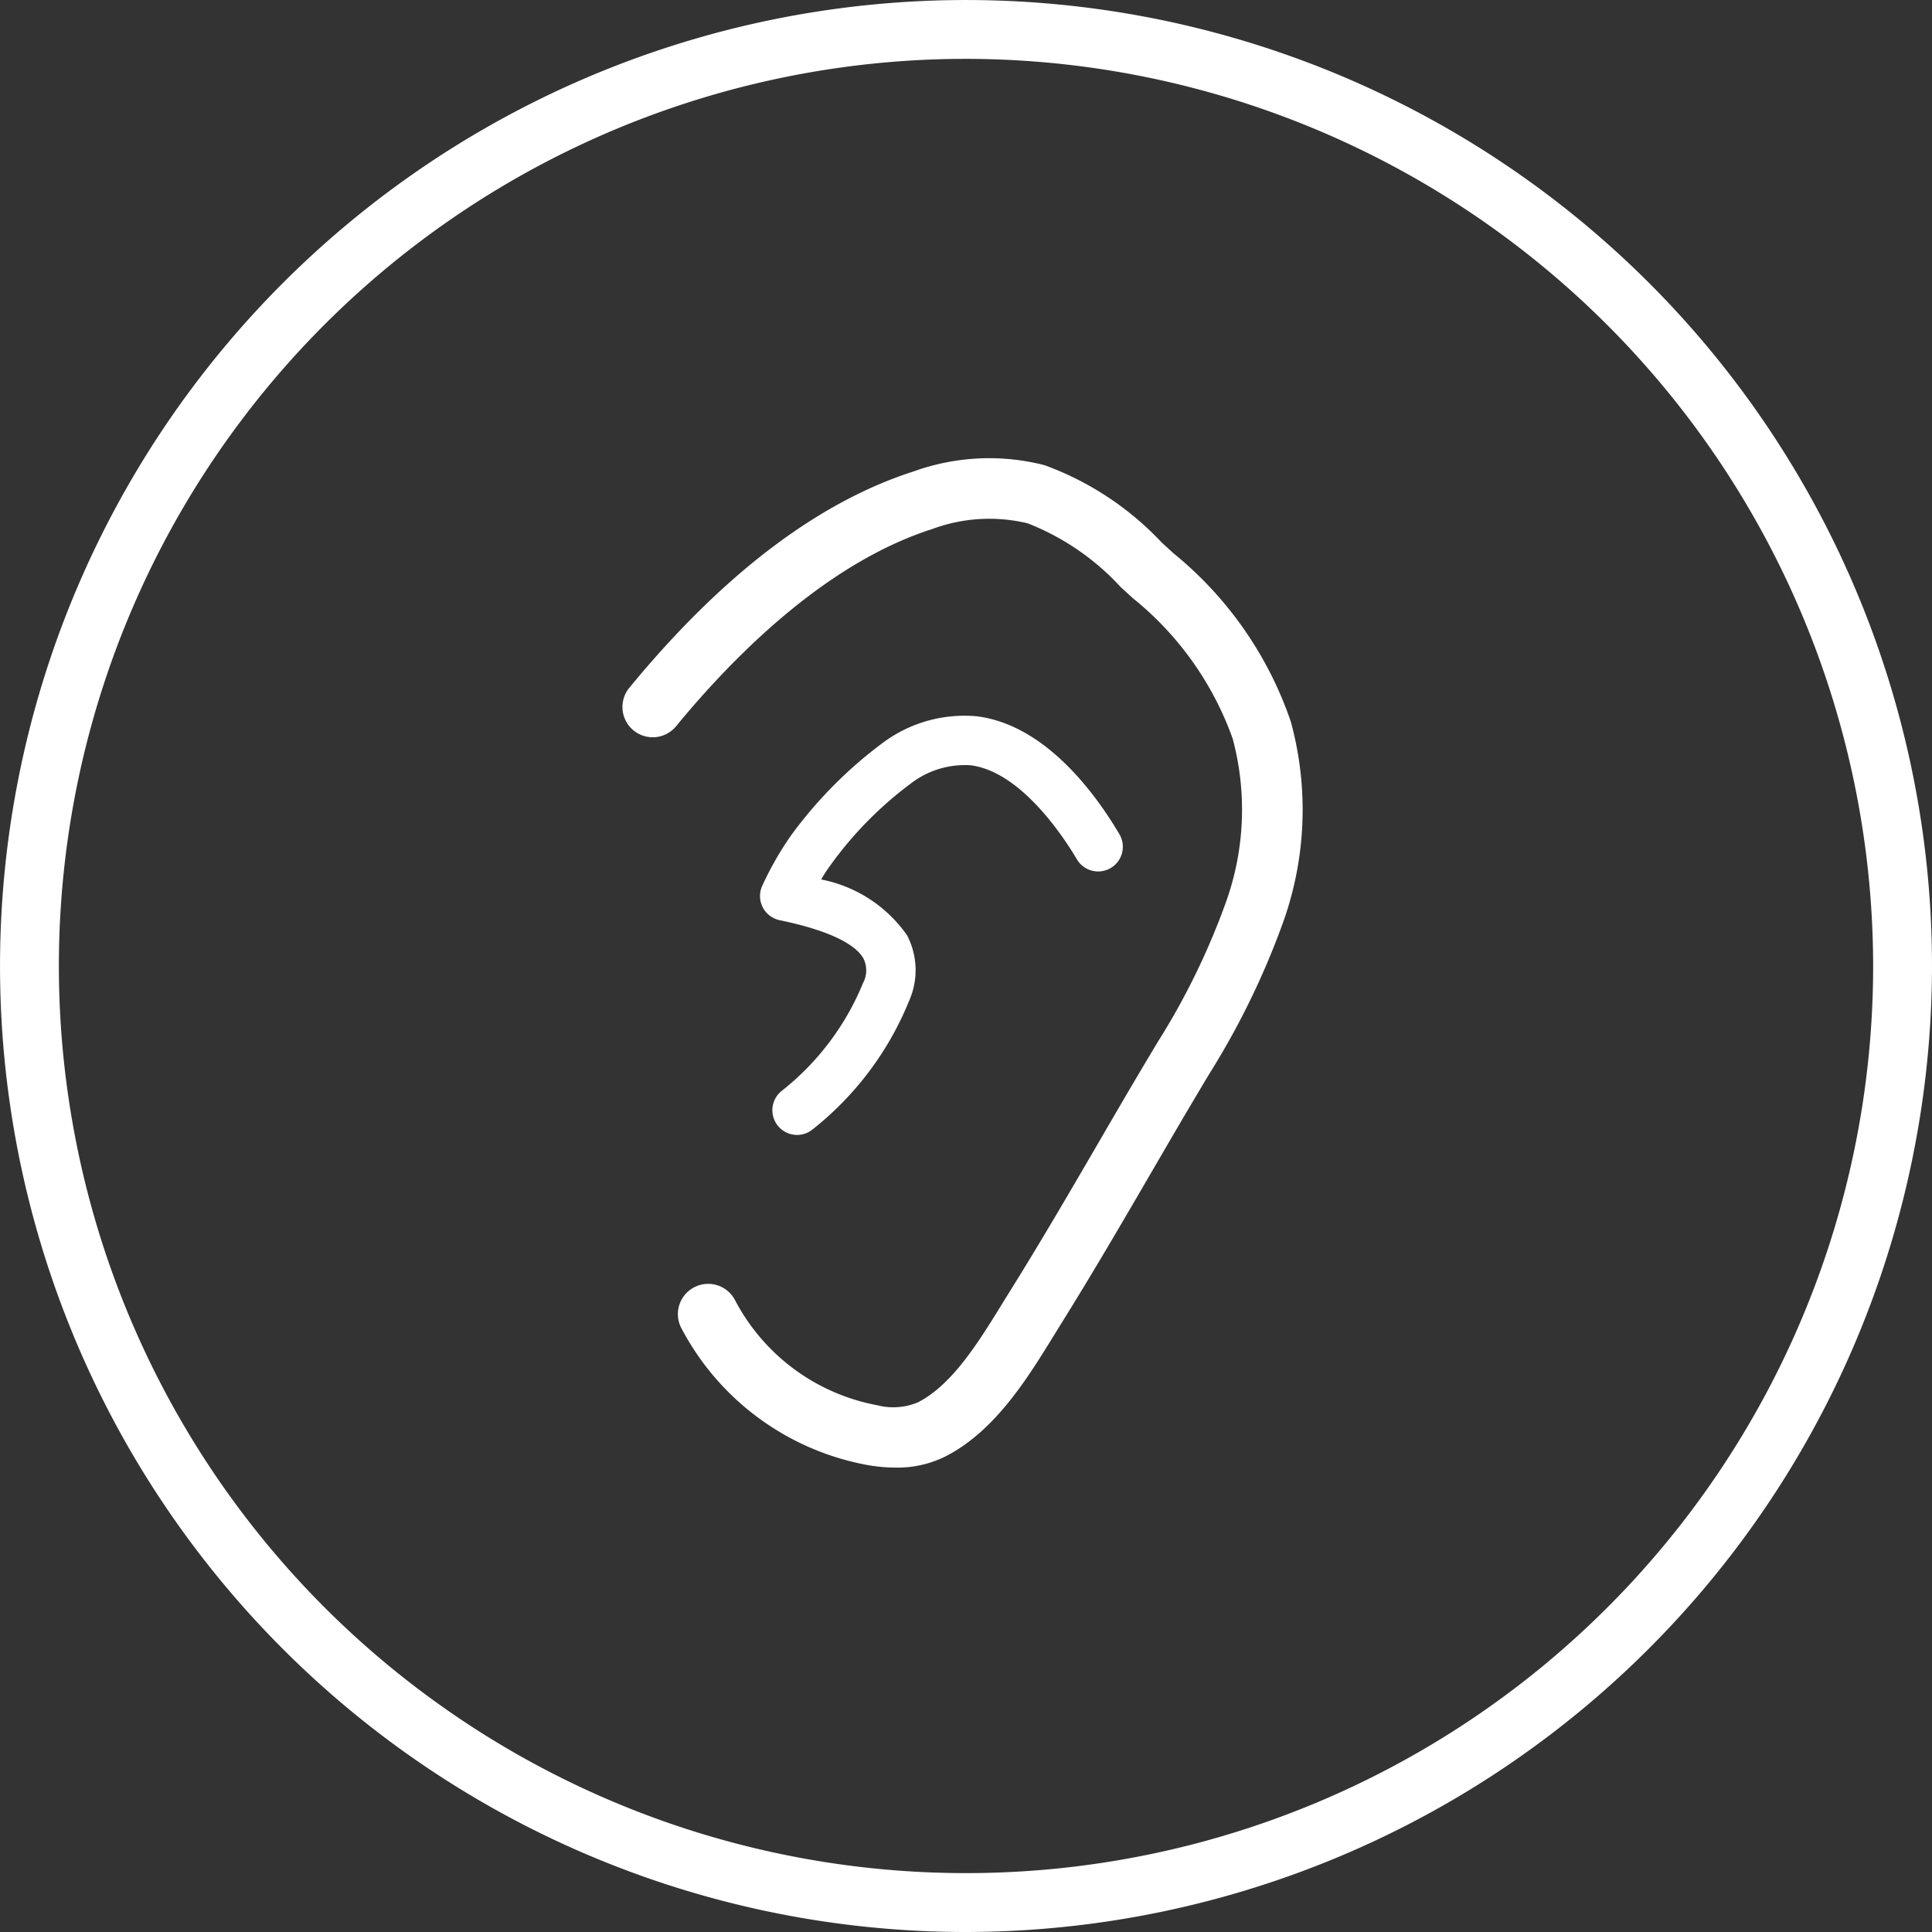
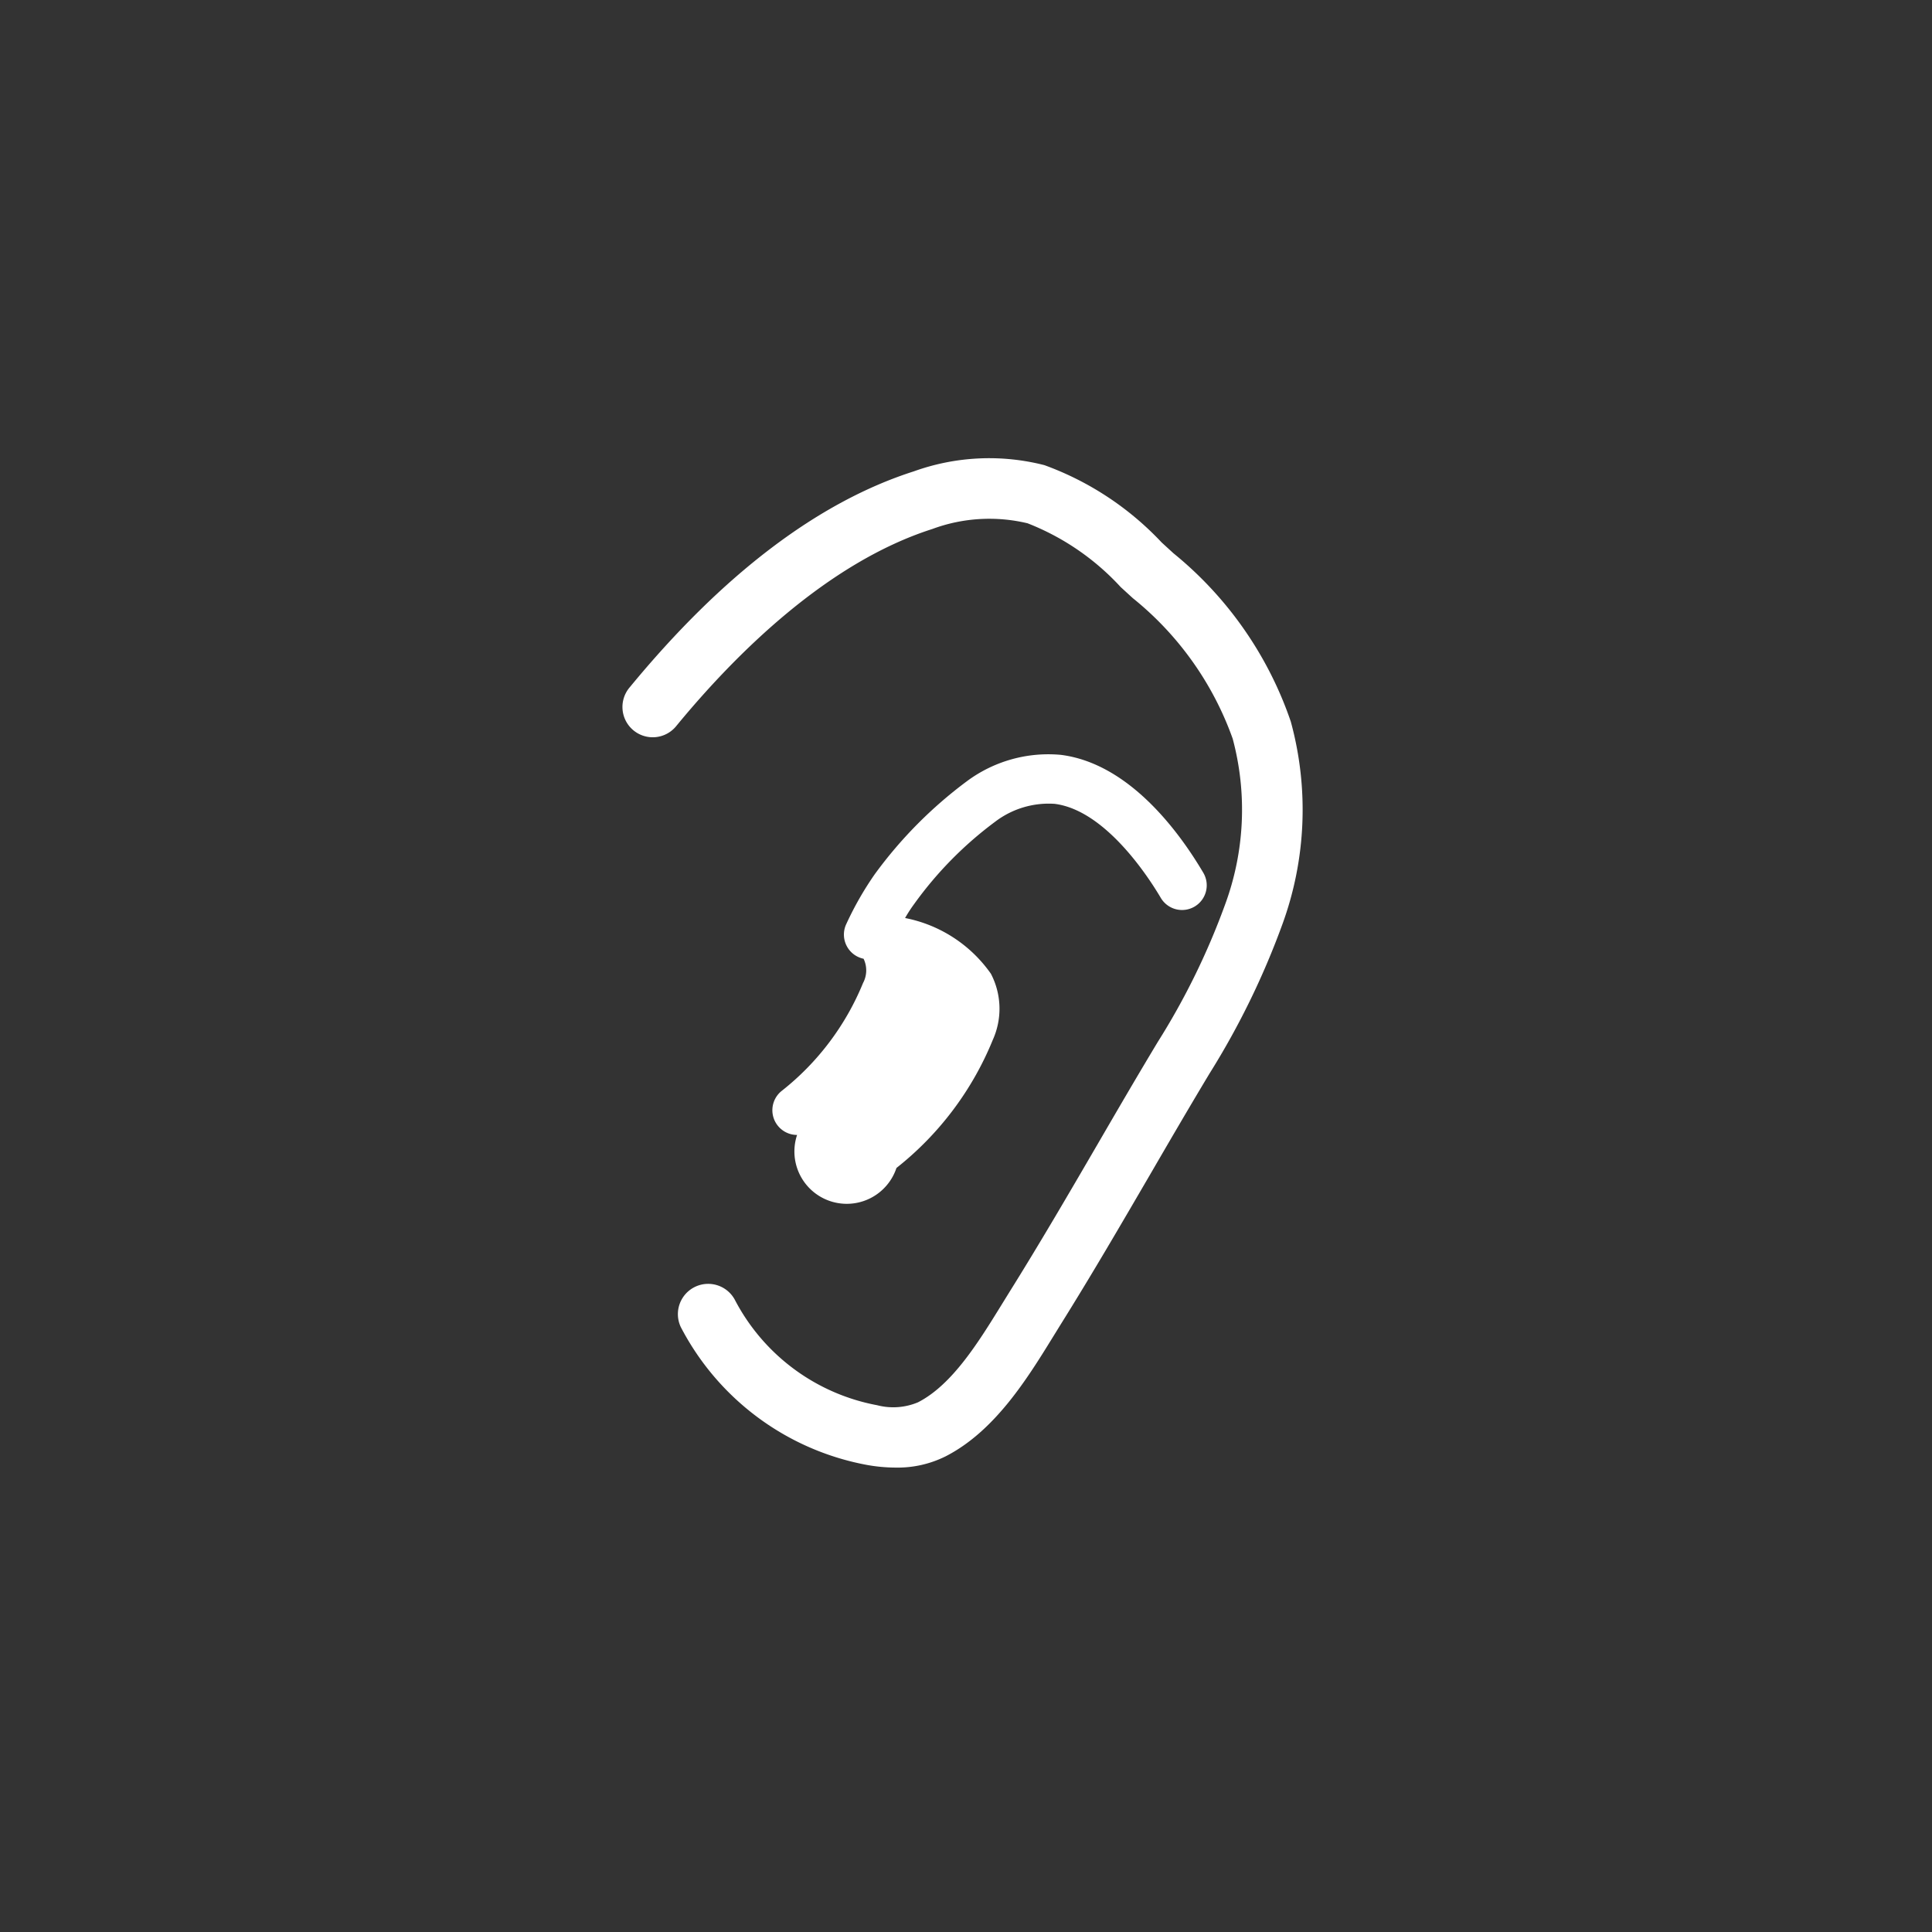
<svg xmlns="http://www.w3.org/2000/svg" width="65.655" height="65.655" viewBox="0 0 65.655 65.655">
  <rect x="0" y="0" width="65.655" height="65.655" fill="#333333" stroke="none" />
  <g id="e0ac6c04-5707-4f53-b564-d1b481eecc69" data-name="Vrstva 2">
    <g id="a0e4f8d4-96b2-4cab-b58b-71dbe49f3fd5" data-name="Vrstva 2">
      <g id="a297c9f6-40a6-41fb-aee6-2aa8240c643e" data-name="product-page">
        <g id="a5857c79-38d1-4e70-97cf-d3dbc1700374" data-name="airloop-产品页-桌面端">
          <g id="f573d53b-6426-44cb-b2c6-0cfa88b7d309" data-name="div">
            <g id="ed38b106-7299-4855-8882-7272dab47209" data-name="icon/product-page/01">
-               <path d="M32.828,65.655A32.827,32.827,0,1,1,65.655,32.828,32.865,32.865,0,0,1,32.828,65.655ZM32.828,2A30.827,30.827,0,1,0,63.655,32.828,30.863,30.863,0,0,0,32.828,2Z" fill="#fff" />
-             </g>
+               </g>
          </g>
        </g>
      </g>
      <path d="M30.439,49.873a5.606,5.606,0,0,1-.987-.092,8.971,8.971,0,0,1-6.316-4.682,1.029,1.029,0,0,1,1.834-.932,6.877,6.877,0,0,0,4.84,3.587,2.171,2.171,0,0,0,1.385-.099c1.163-.594,2.054-2.04,2.841-3.315l.27-.437c1.031-1.65,2.032-3.368,2.999-5.029.673-1.158,1.347-2.316,2.038-3.463a24.304,24.304,0,0,0,2.279-4.645,9.313,9.313,0,0,0,.268-5.664,10.773,10.773,0,0,0-3.395-4.776l-.411-.376A8.494,8.494,0,0,0,34.92,17.783a5.576,5.576,0,0,0-3.237.194c-3.579,1.143-6.702,4.266-8.692,6.684a1.029,1.029,0,1,1-1.589-1.307c3.15-3.828,6.398-6.296,9.655-7.337a7.564,7.564,0,0,1,4.434-.21,10.283,10.283,0,0,1,3.987,2.629l.4.366a12.63,12.63,0,0,1,3.987,5.72,11.353,11.353,0,0,1-.296,6.916,26.822,26.822,0,0,1-2.462,5.037c-.685,1.138-1.354,2.288-2.022,3.437-.976,1.675-1.984,3.407-3.033,5.085l-.263.426c-.882,1.431-1.981,3.212-3.655,4.068A3.656,3.656,0,0,1,30.439,49.873Z" fill="#fff" />
-       <path d="M27.087,38.569a.84.84,0,0,1-.528-1.493,9.004,9.004,0,0,0,2.769-3.669.91.91,0,0,0,.019-.826c-.2-.369-.857-.896-2.851-1.31a.839.839,0,0,1-.581-1.194,10.928,10.928,0,0,1,.962-1.68,14.769,14.769,0,0,1,3.125-3.155,4.639,4.639,0,0,1,3.197-.9c2.329.293,4.032,2.635,4.84,4.004a.839.839,0,1,1-1.445.853c-.41-.694-1.879-2.974-3.605-3.192a3.003,3.003,0,0,0-2.029.613,12.7,12.7,0,0,0-2.737,2.78,4.969,4.969,0,0,0-.317.487,4.644,4.644,0,0,1,2.917,1.894,2.57,2.57,0,0,1,.068,2.238,10.684,10.684,0,0,1-3.278,4.362A.837.837,0,0,1,27.087,38.569Z" fill="#fff" />
+       <path d="M27.087,38.569a.84.84,0,0,1-.528-1.493,9.004,9.004,0,0,0,2.769-3.669.91.91,0,0,0,.019-.826a.839.839,0,0,1-.581-1.194,10.928,10.928,0,0,1,.962-1.68,14.769,14.769,0,0,1,3.125-3.155,4.639,4.639,0,0,1,3.197-.9c2.329.293,4.032,2.635,4.84,4.004a.839.839,0,1,1-1.445.853c-.41-.694-1.879-2.974-3.605-3.192a3.003,3.003,0,0,0-2.029.613,12.7,12.7,0,0,0-2.737,2.78,4.969,4.969,0,0,0-.317.487,4.644,4.644,0,0,1,2.917,1.894,2.57,2.57,0,0,1,.068,2.238,10.684,10.684,0,0,1-3.278,4.362A.837.837,0,0,1,27.087,38.569Z" fill="#fff" />
    </g>
  </g>
</svg>